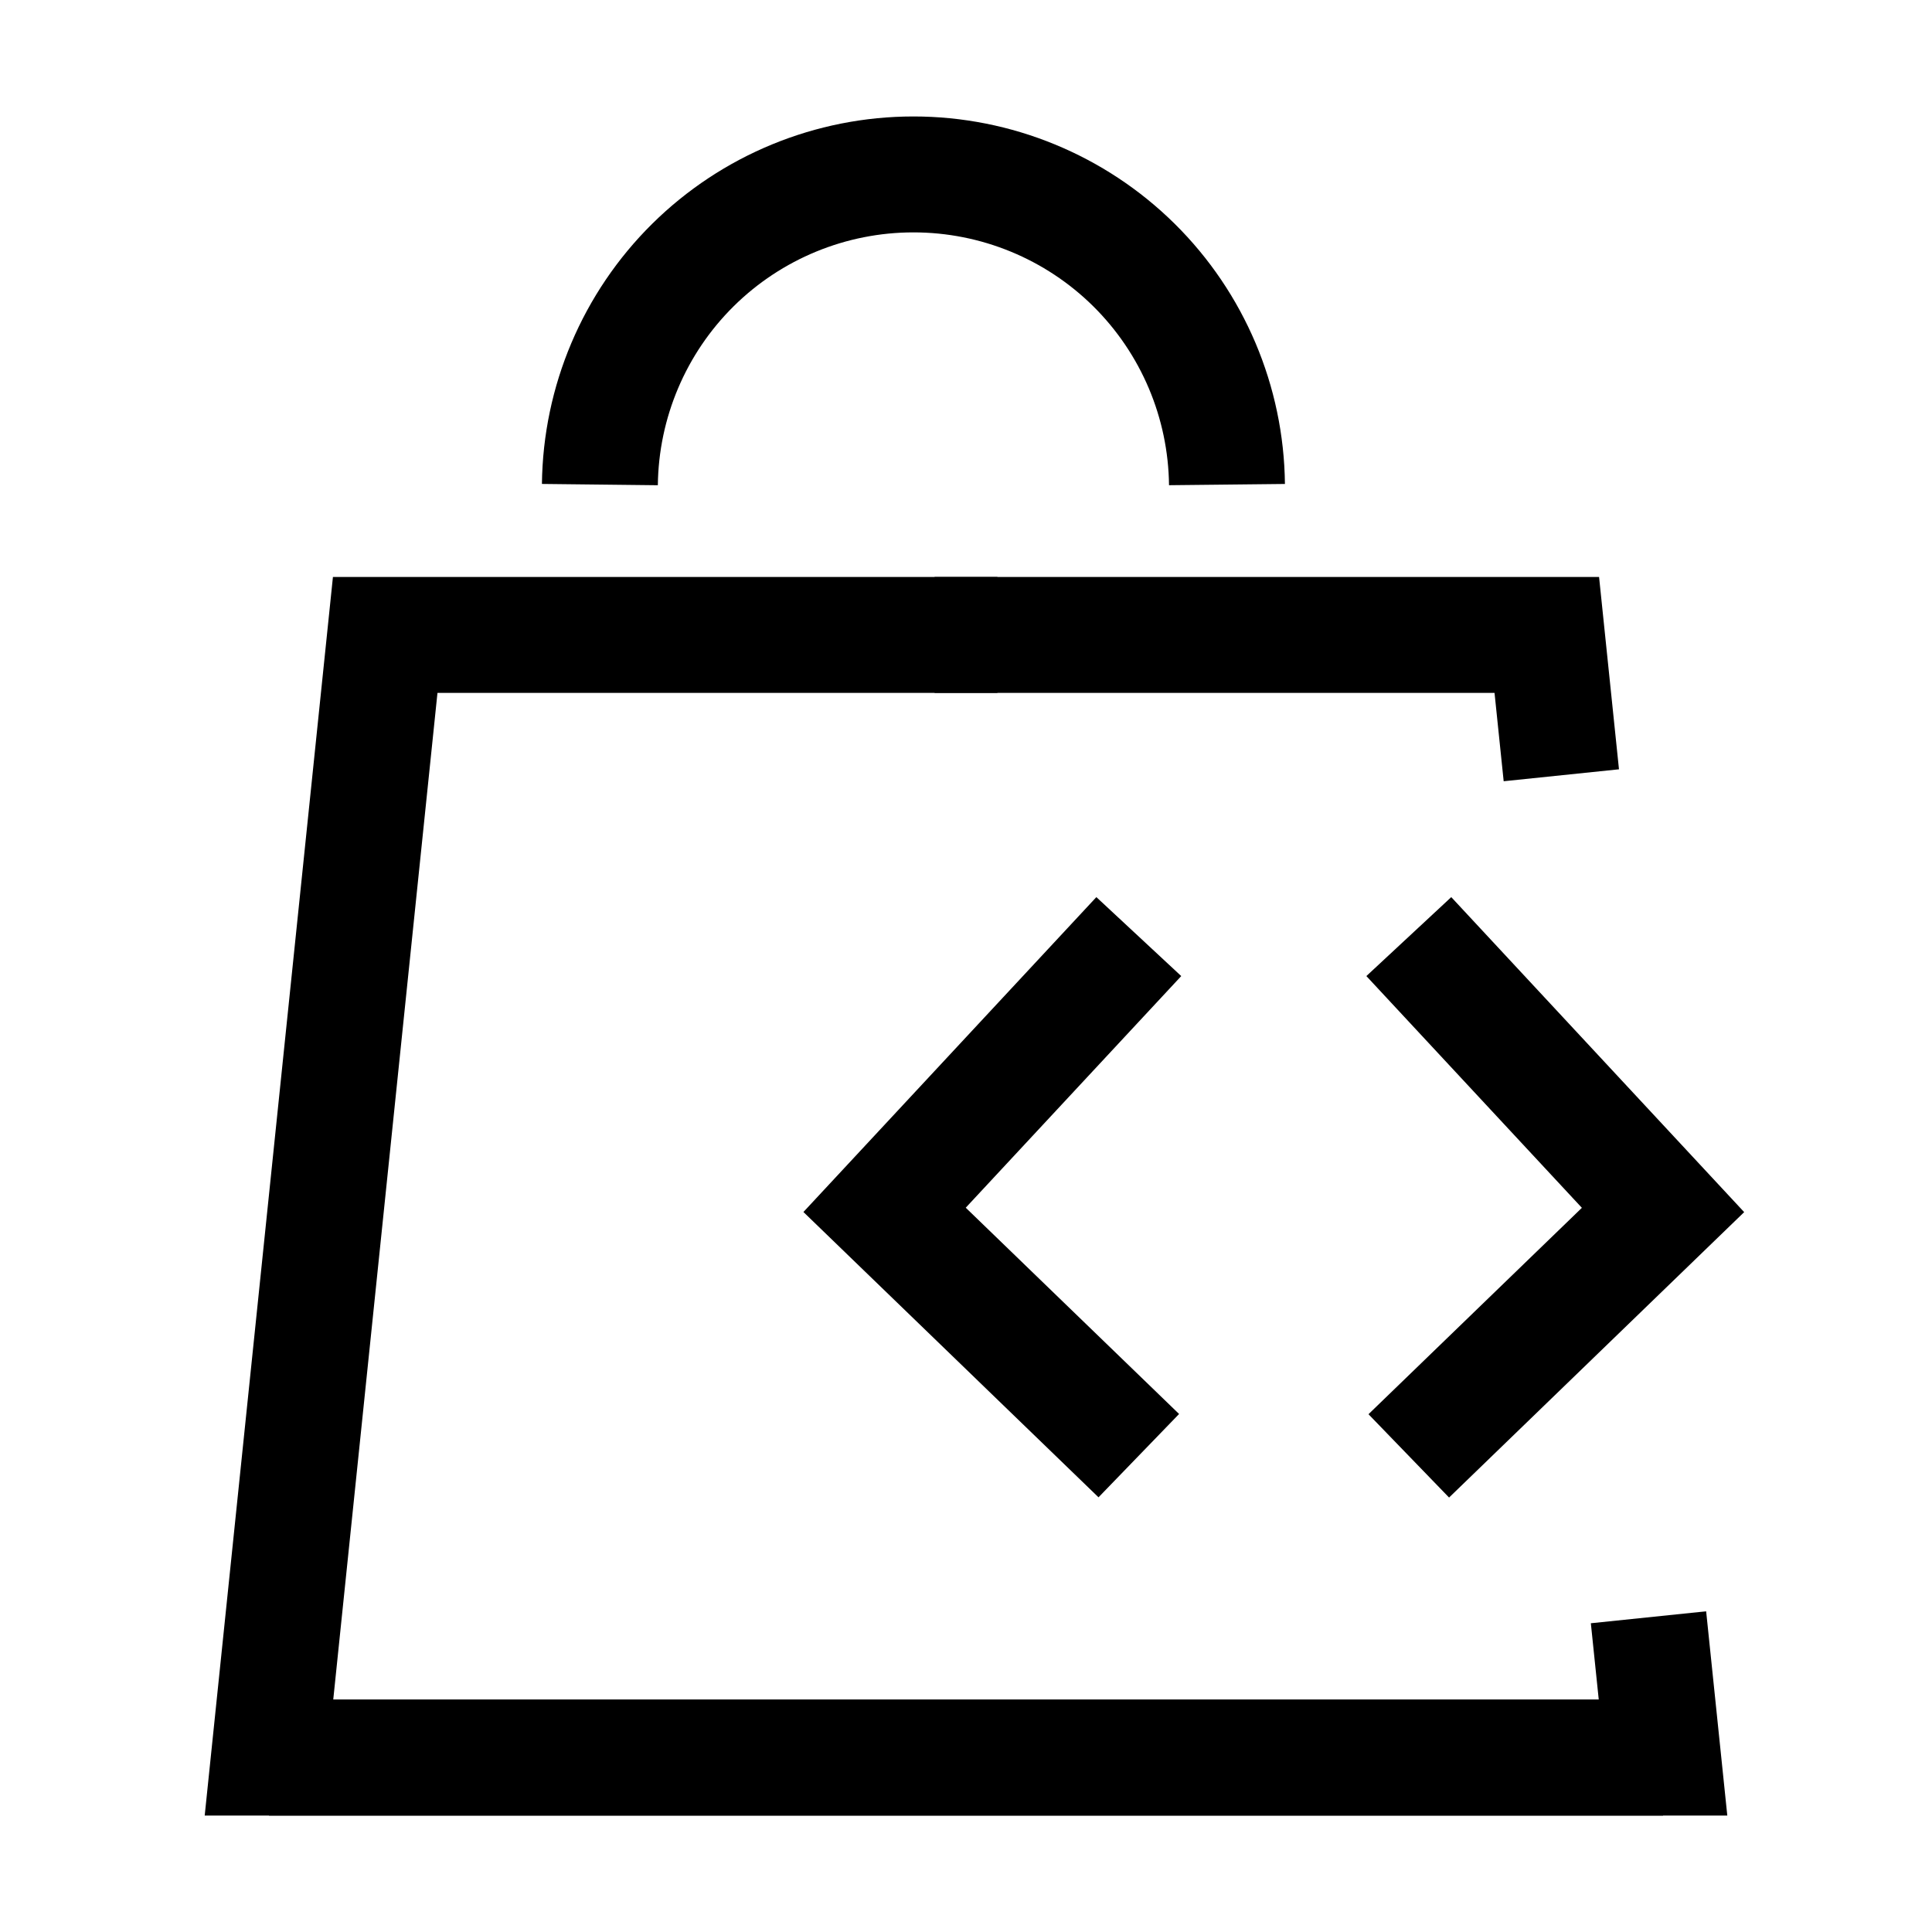
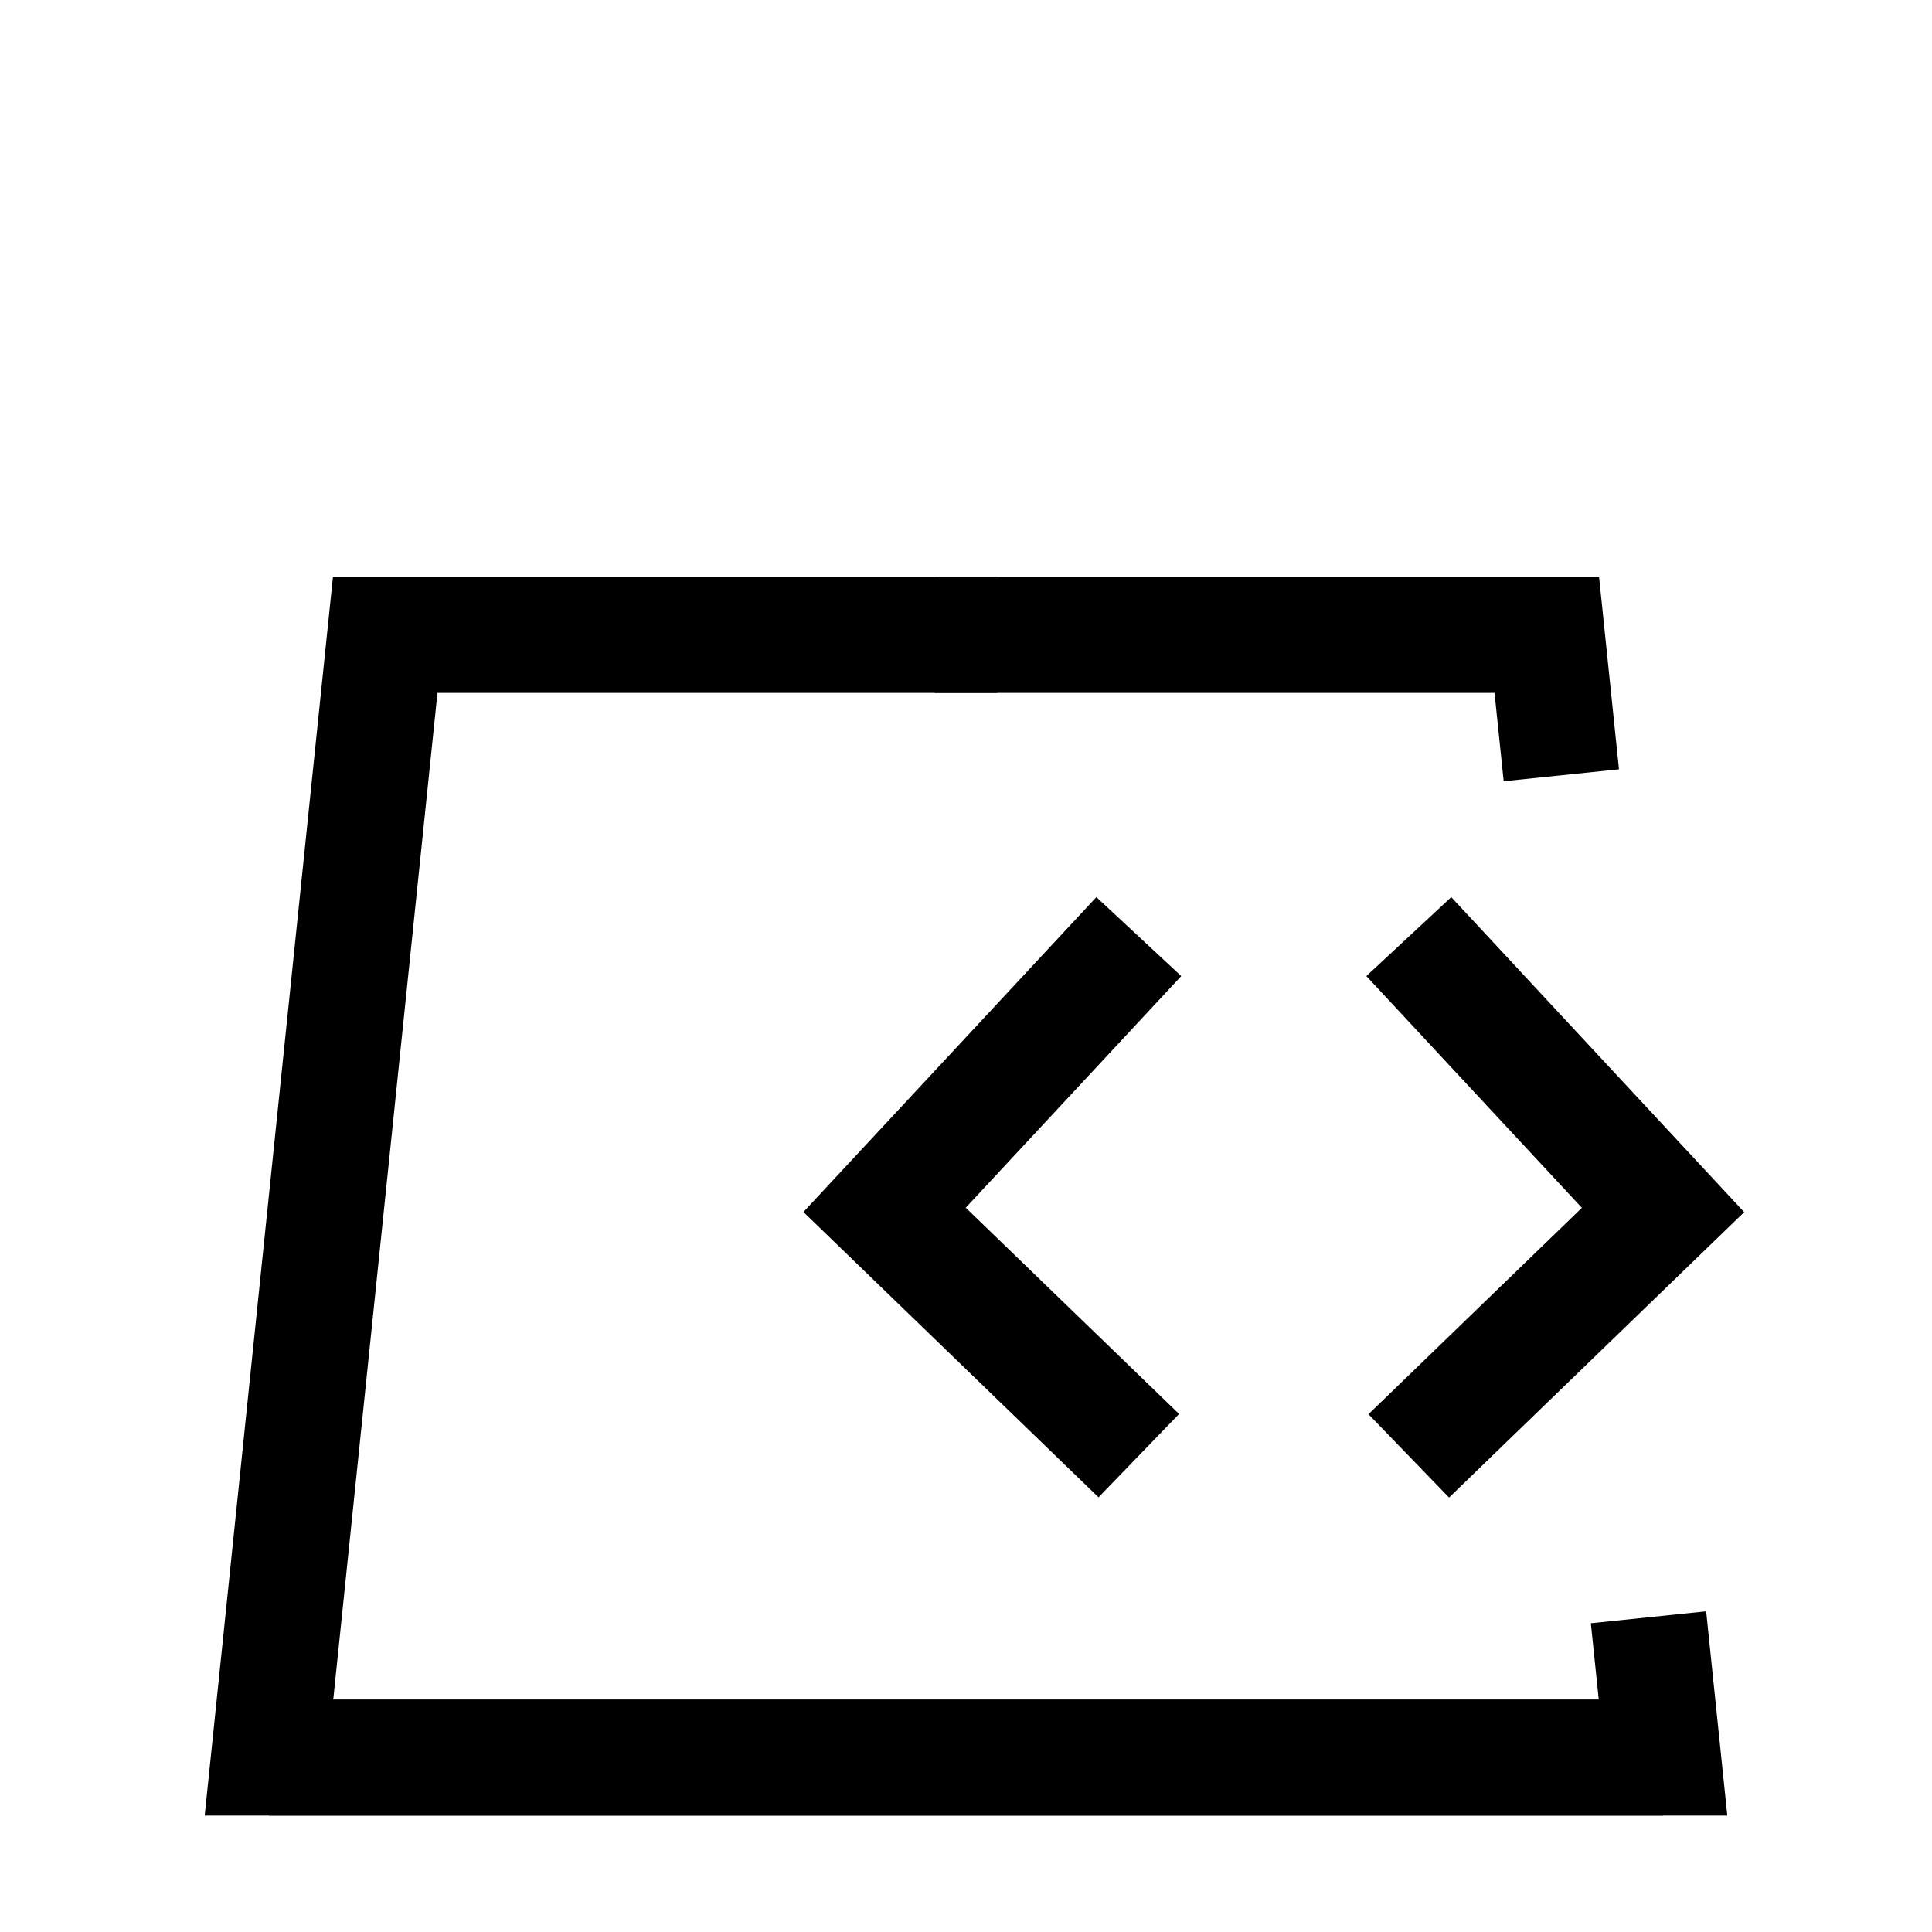
<svg xmlns="http://www.w3.org/2000/svg" width="50" height="50" viewBox="0 0 50 50" fill="none">
-   <path d="M31.754 12.541C31.731 10.404 30.866 8.362 29.347 6.859C27.828 5.357 25.777 4.514 23.64 4.514C21.503 4.514 19.452 5.357 17.933 6.859C16.414 8.362 15.549 10.404 15.525 12.541" stroke="black" stroke-width="3" stroke-miterlimit="10" />
  <path d="M43.039 45.486H6.961L9.969 16.432H25.813" stroke="black" stroke-width="3" stroke-miterlimit="10" />
  <path d="M6.961 45.486H43.039L42.663 41.855M24.187 16.432H40.031L40.407 20.064" stroke="black" stroke-width="3" stroke-miterlimit="10" />
  <path d="M36.459 37.678L43.039 31.314L36.46 24.239" stroke="black" stroke-width="3" stroke-miterlimit="10" />
  <path d="M29.472 24.239L22.893 31.311L29.472 37.672" stroke="black" stroke-width="3" stroke-miterlimit="10" />
</svg>